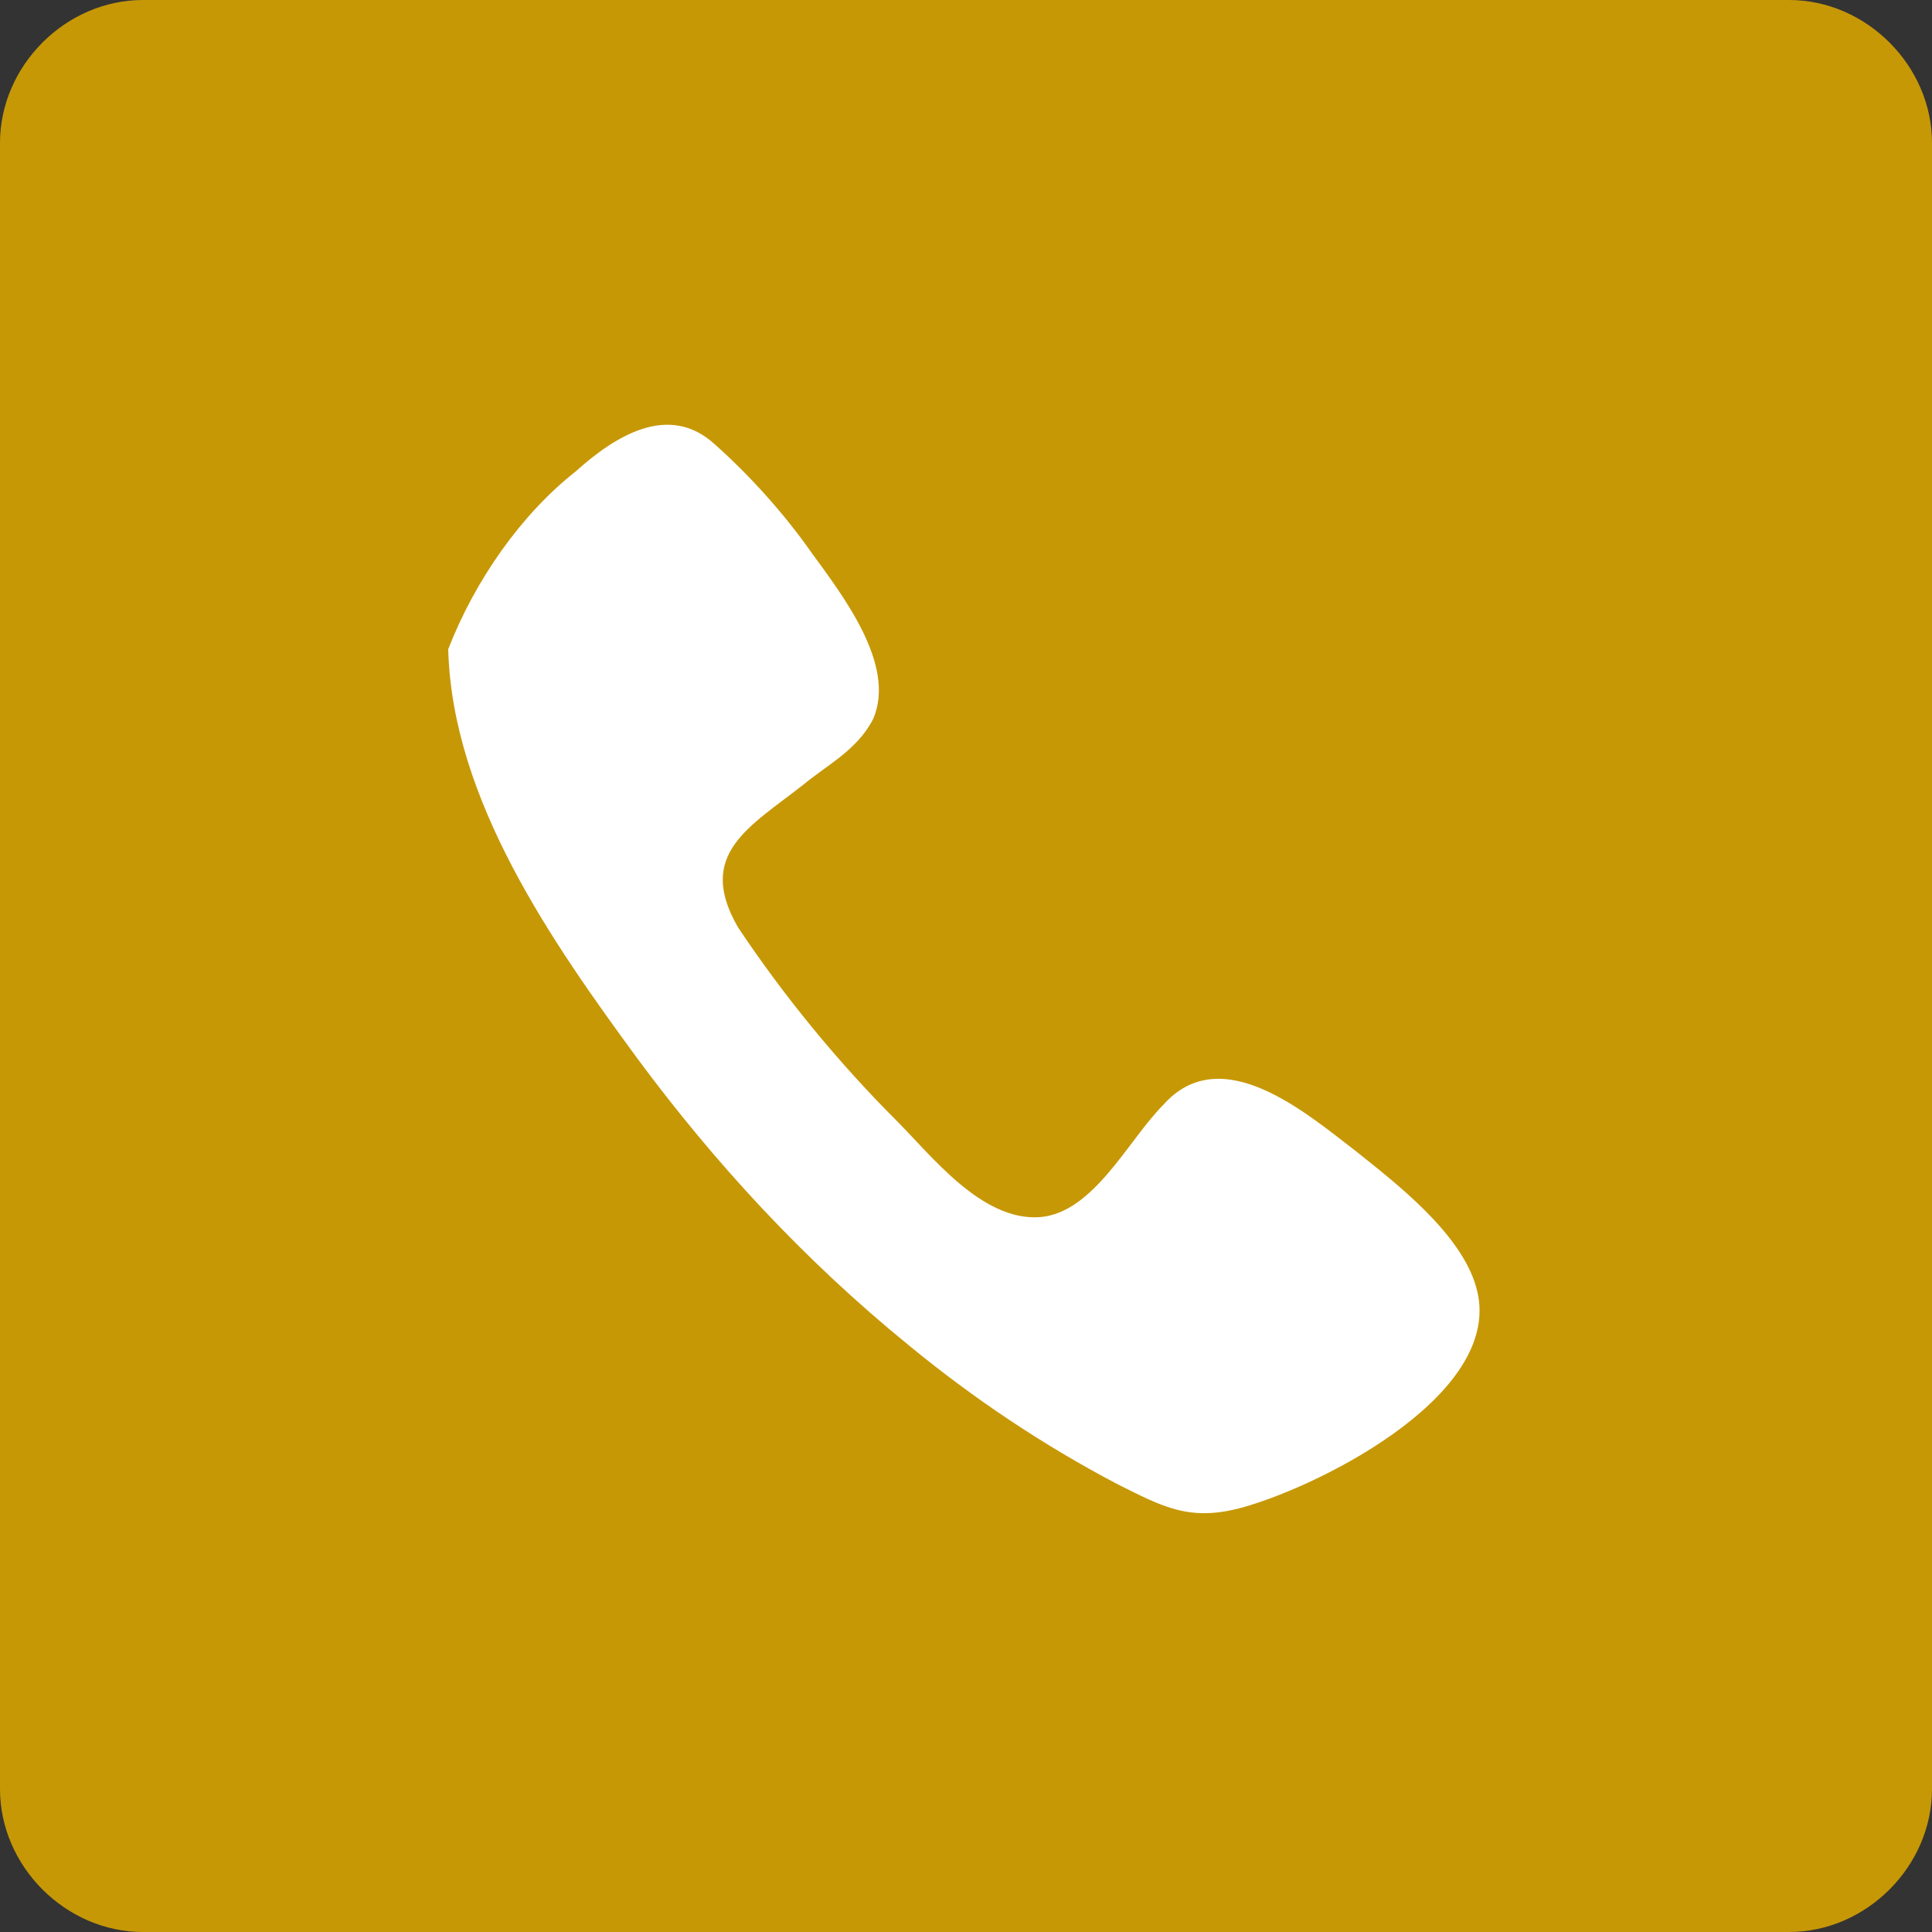
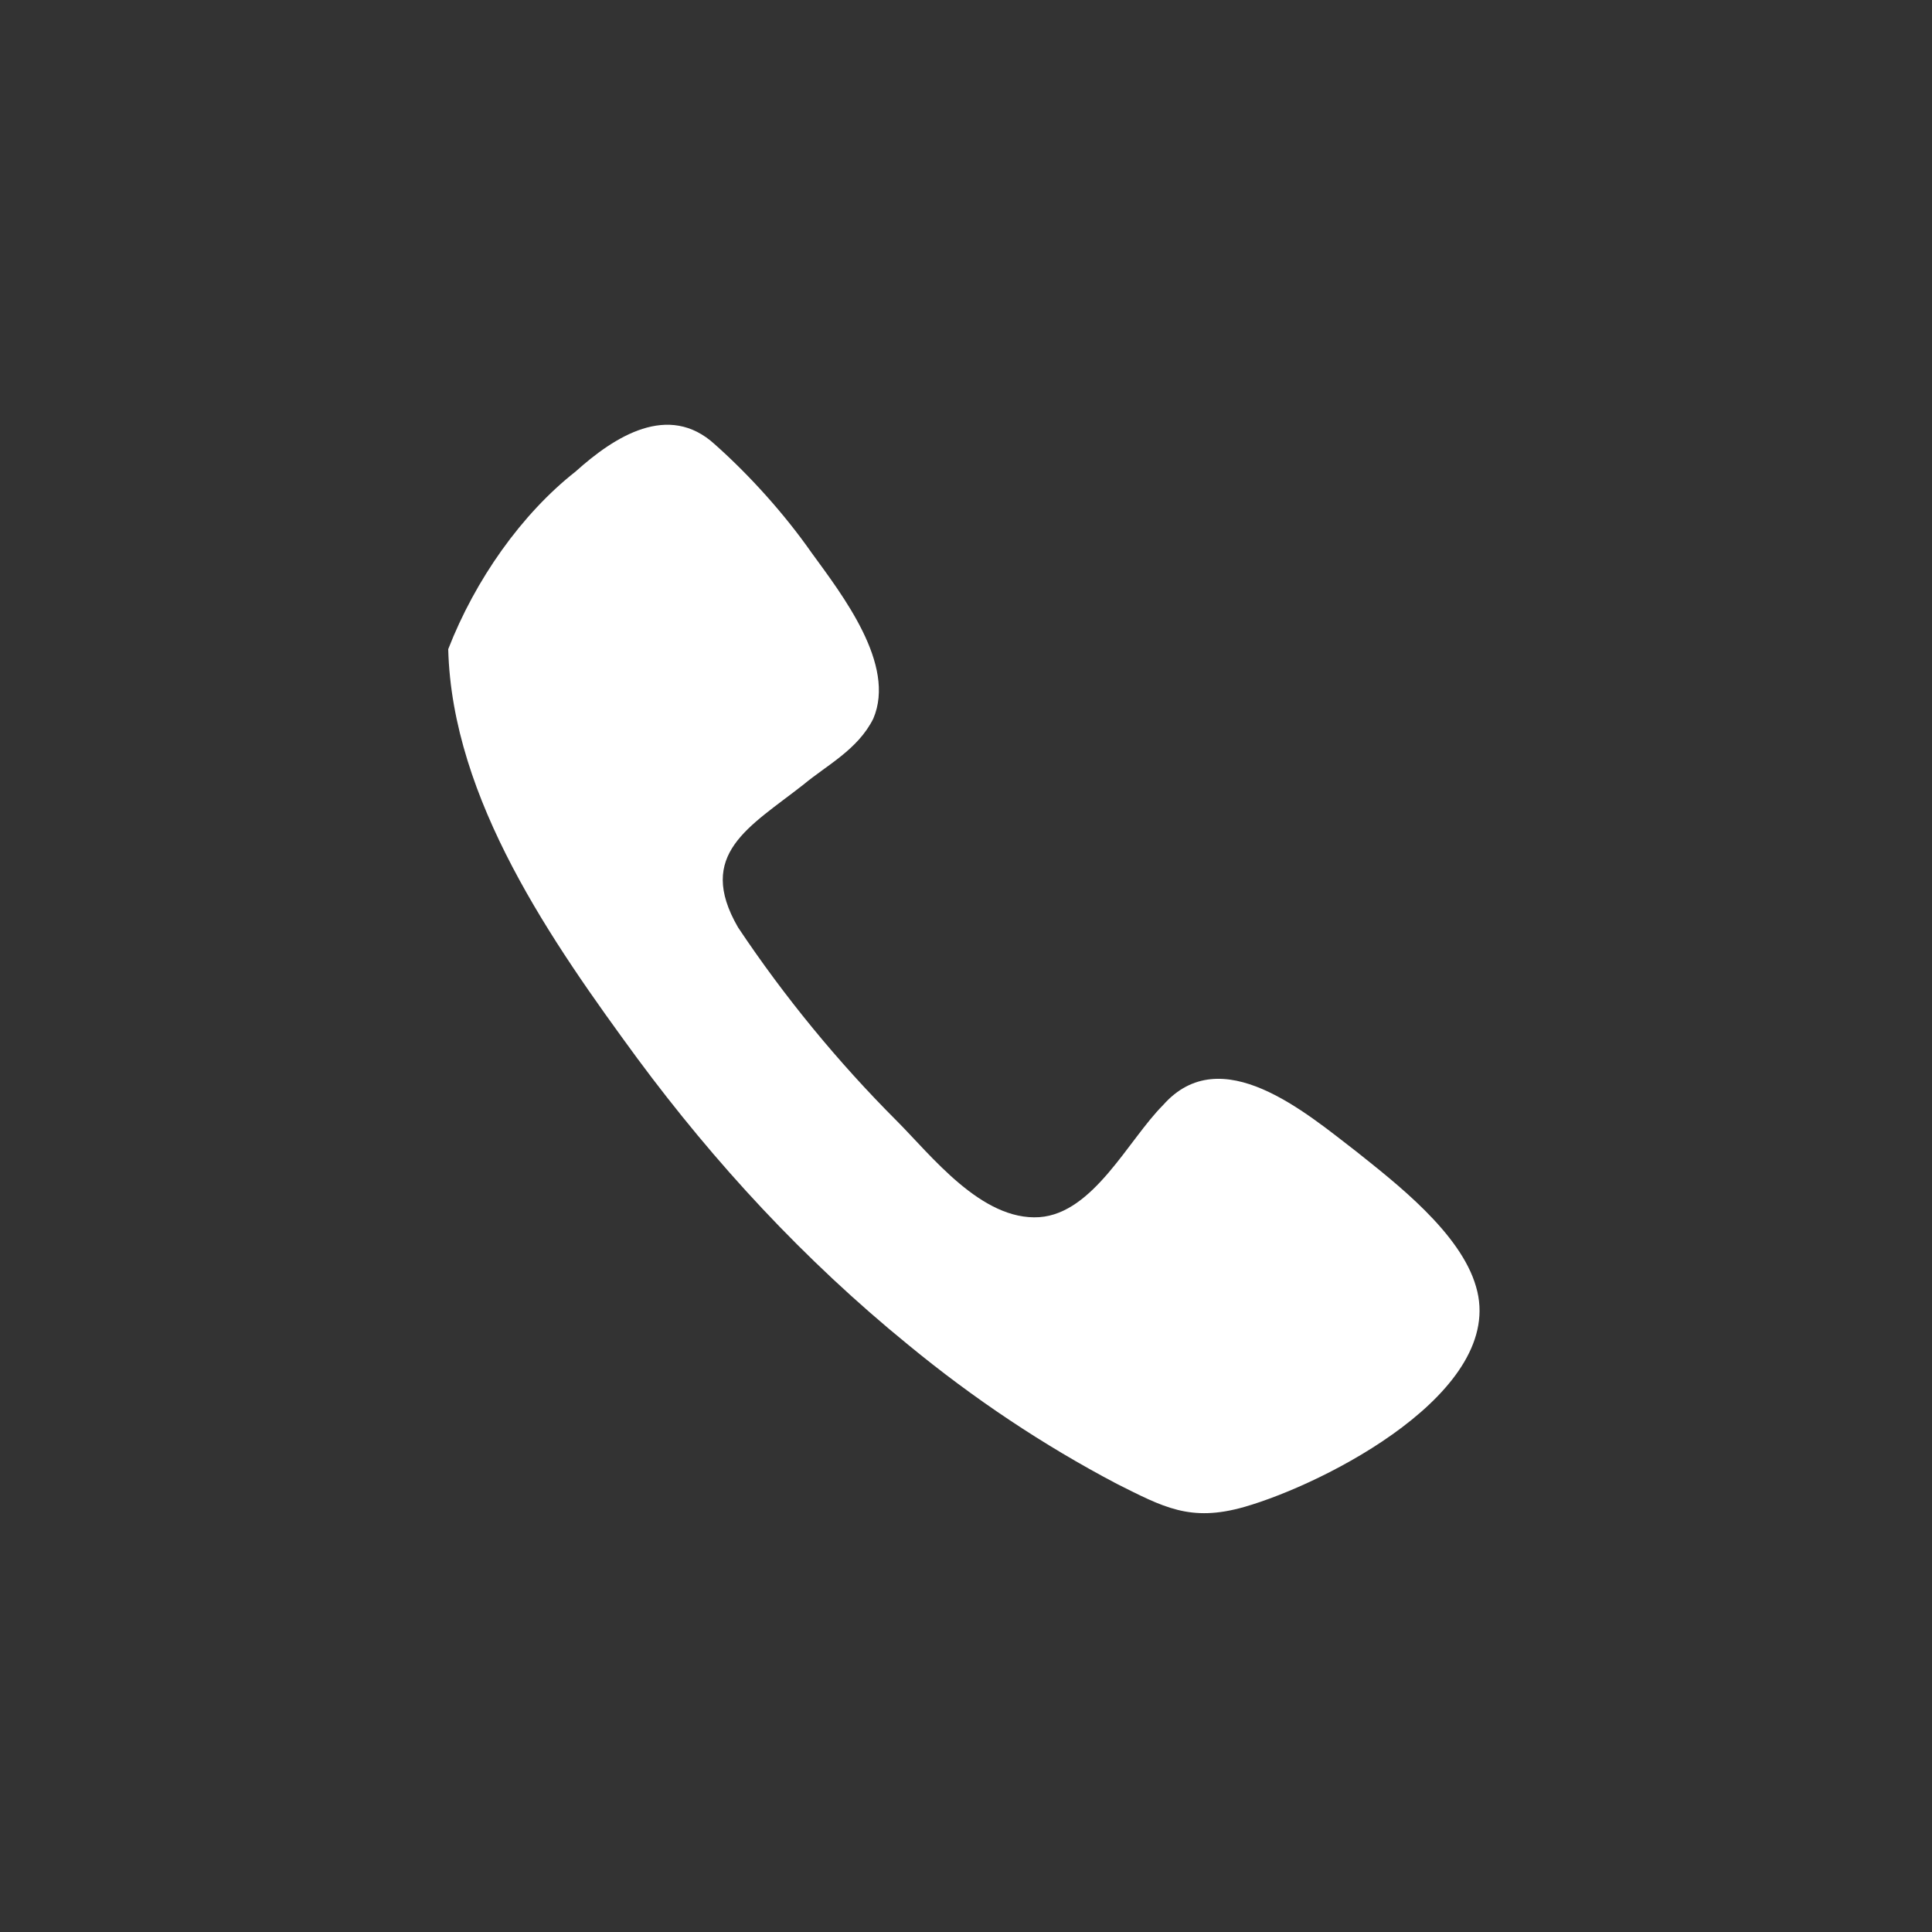
<svg xmlns="http://www.w3.org/2000/svg" version="1.1" id="Ebene_1" x="0px" y="0px" viewBox="0 0 50 50" style="enable-background:new 0 0 50 50;" xml:space="preserve">
  <rect x="0" y="0" width="50" height="50" fill="#333333" stroke="none" />
  <style type="text/css">
	.st0{fill:#C79806;}
	.st1{fill:#FFFFFF;}
</style>
-   <path class="st0" d="M46.3,50H3.7c-2,0-3.7-1.7-3.7-3.7V3.7C0,1.7,1.7,0,3.7,0h42.6c2,0,3.7,1.7,3.7,3.7v42.6  C50,48.3,48.3,50,46.3,50z" />
  <path class="st1" d="M11.6,16.8c0.1,3.9,2.7,7.6,4.9,10.6c2,2.7,4.3,5.2,7,7.4c1.7,1.4,3.5,2.6,5.4,3.6c1.2,0.6,1.9,1,3.3,0.6  c2.1-0.6,6.8-3,6-5.7c-0.4-1.4-2.1-2.7-3.1-3.5c-1.3-1-3.5-2.9-5-1.2c-0.9,0.9-1.8,2.8-3.2,2.9c-1.5,0.1-2.8-1.6-3.7-2.5  c-1.5-1.5-2.9-3.2-4.1-5c-1.1-1.9,0.3-2.6,1.7-3.7c0.6-0.5,1.4-0.9,1.8-1.7c0.6-1.4-0.8-3.2-1.6-4.3c-0.7-1-1.6-2-2.5-2.8  c-1.2-1.1-2.6-0.2-3.6,0.7C13.5,13.3,12.3,15,11.6,16.8z" />
</svg>